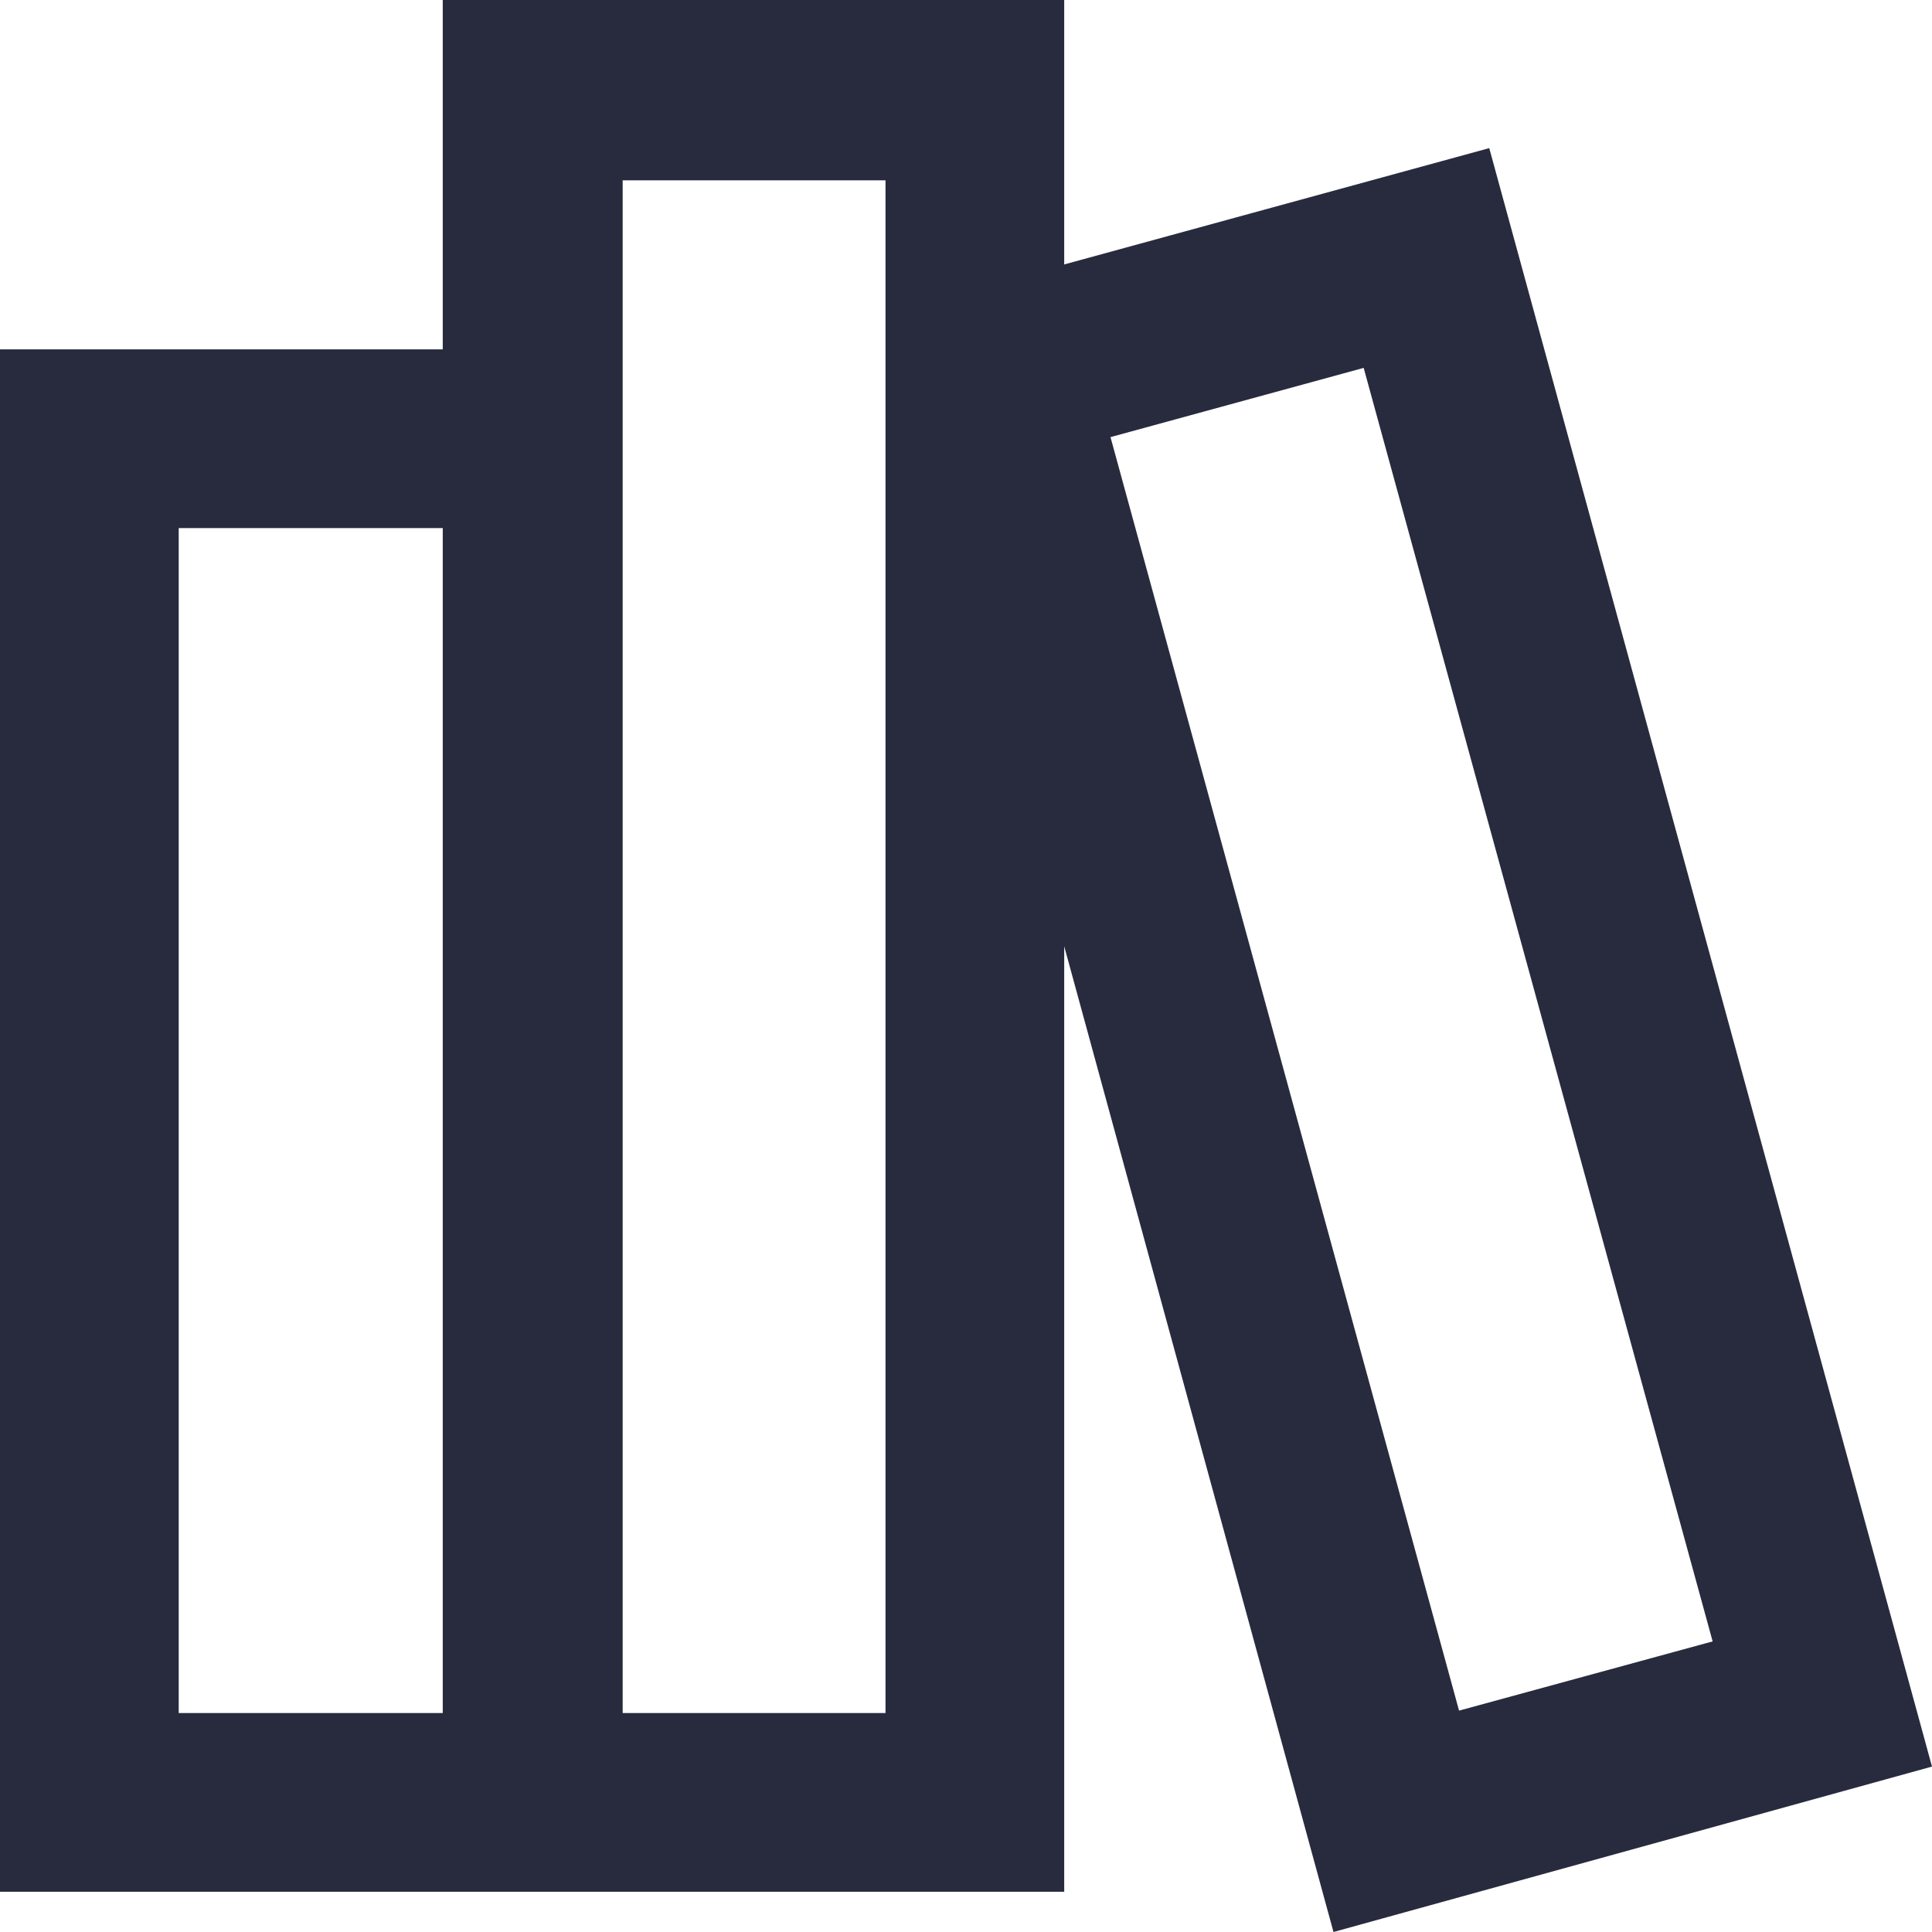
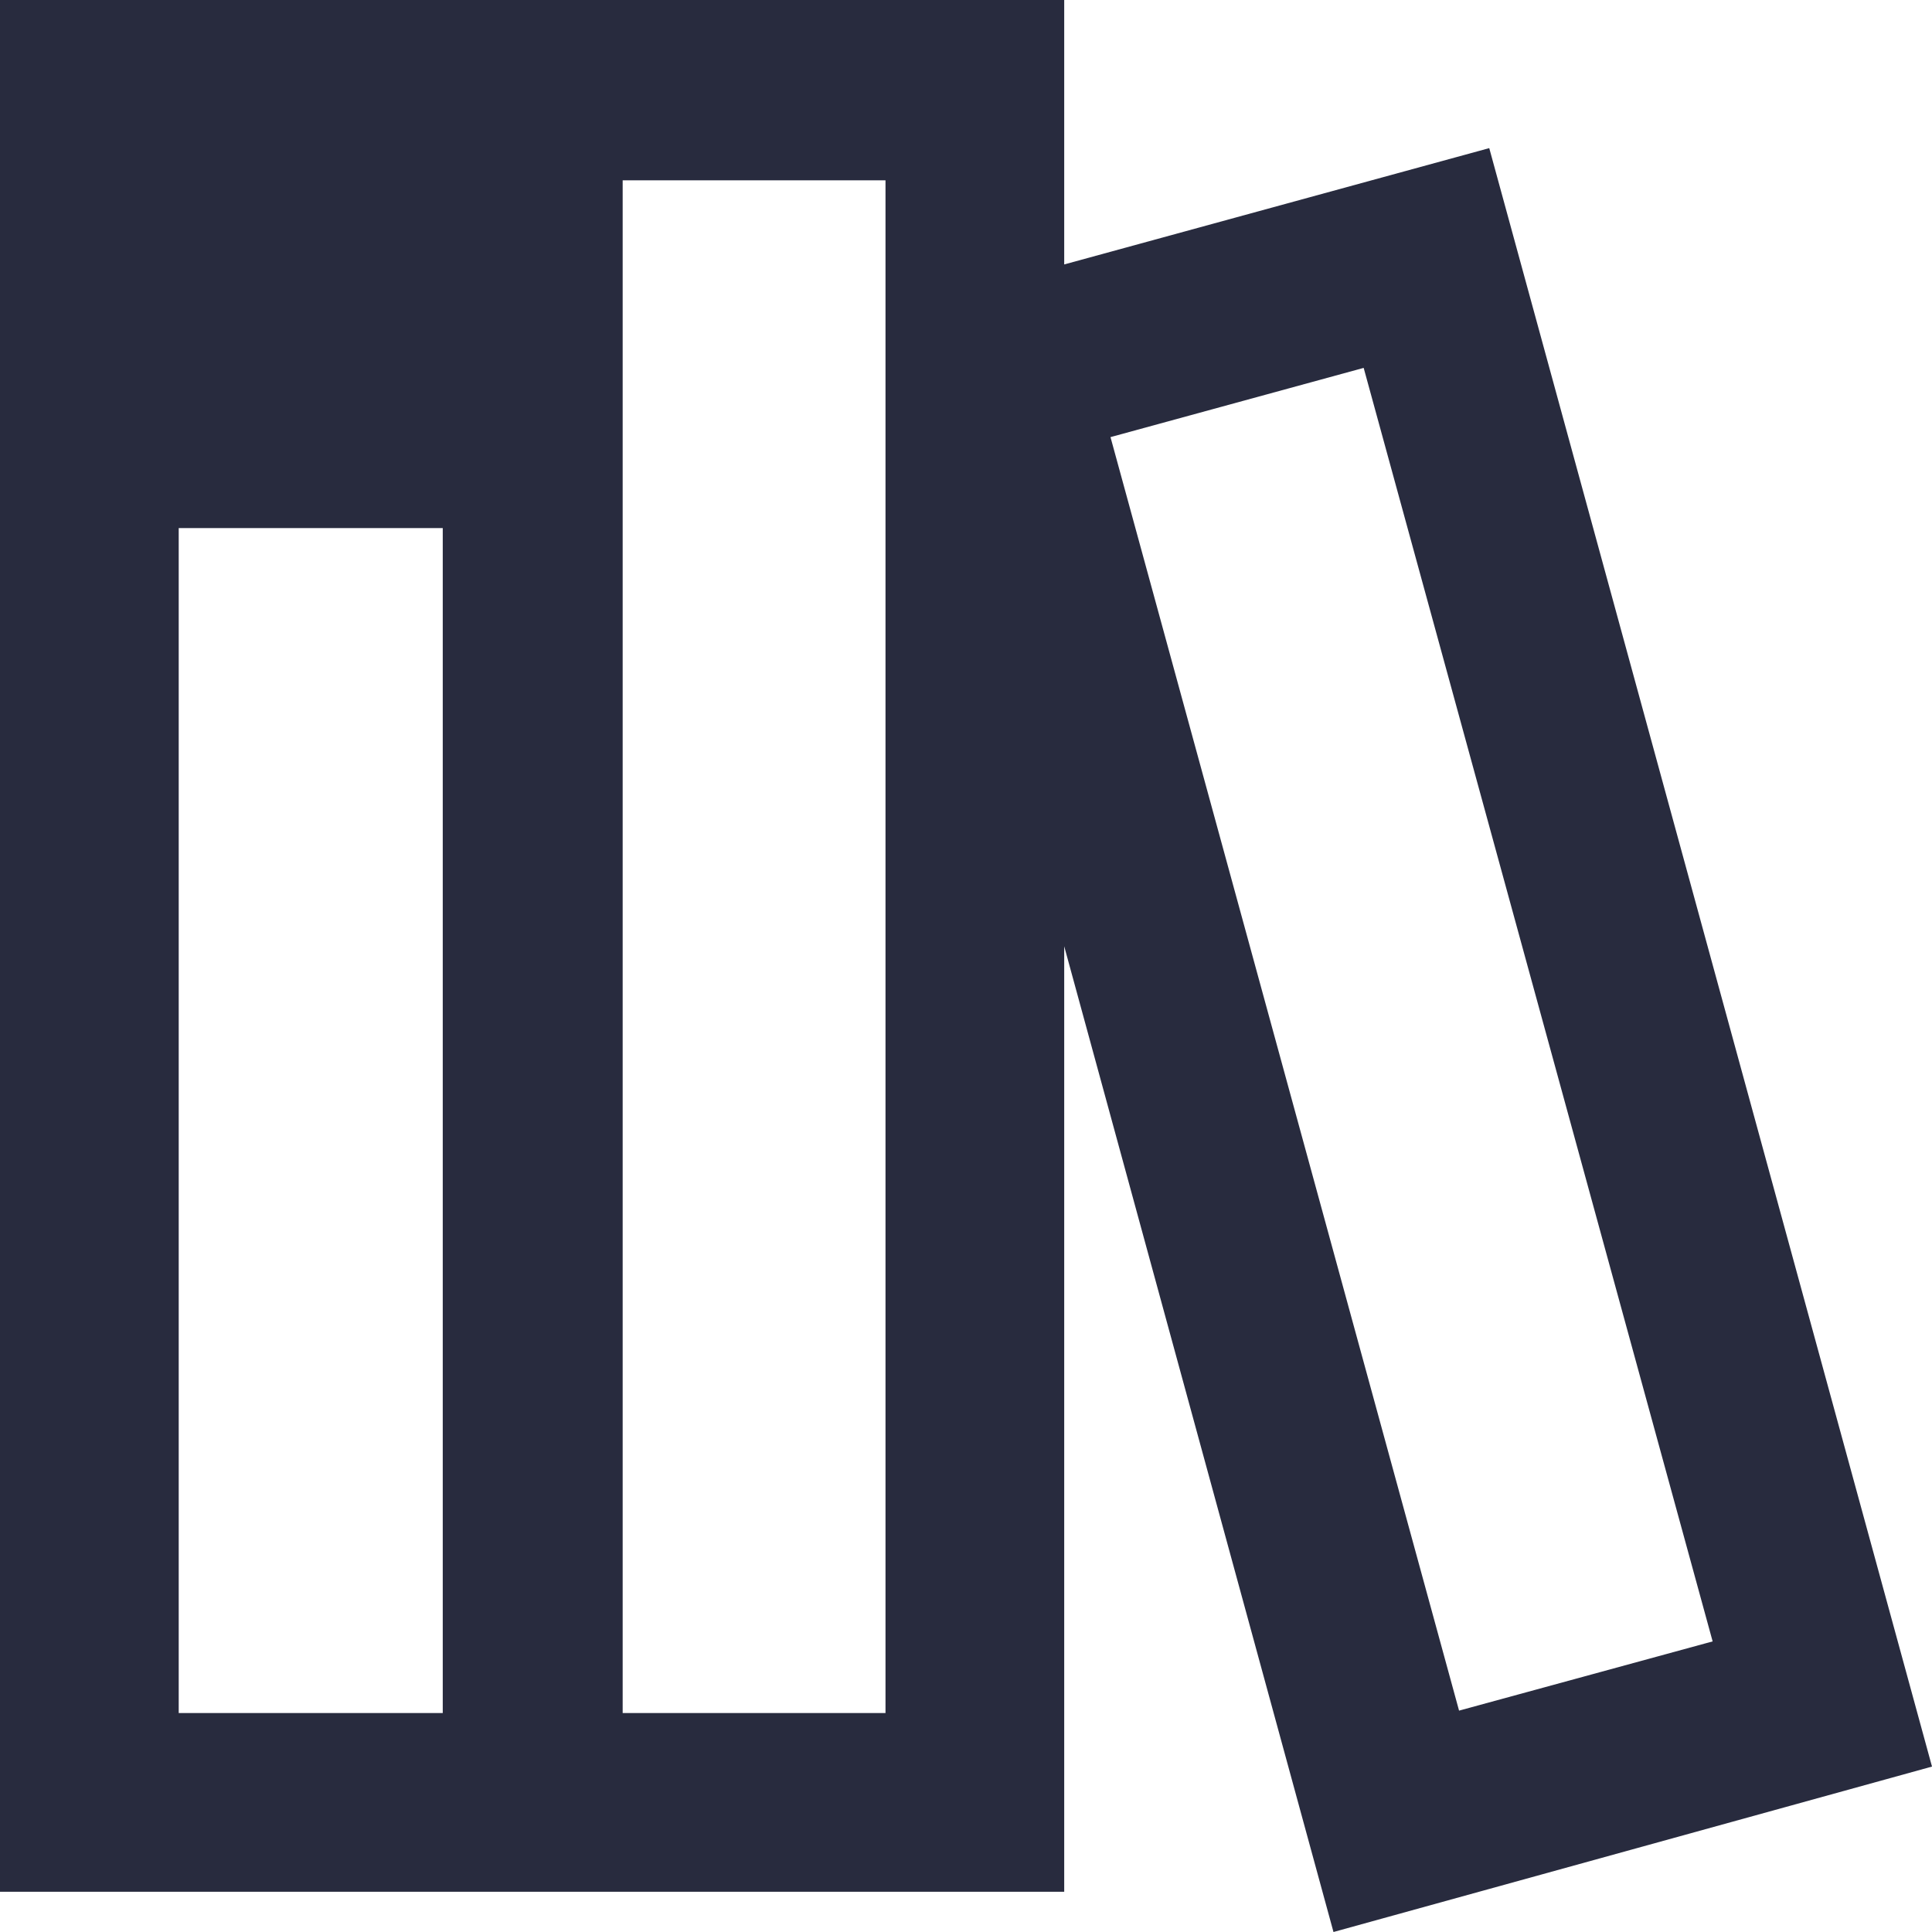
<svg xmlns="http://www.w3.org/2000/svg" id="Layer_1" data-name="Layer 1" width="48" height="48" viewBox="0 0 48 48">
  <defs>
    <style>.cls-1{fill:#282b3e;}</style>
  </defs>
-   <path class="cls-1" d="M37,3.68,26.44,6.57V0H11V8.68H0V47H26.44V23.51L33.13,48,48,43.89ZM11,42.56H4.44V13.12H11Zm11,0H15.47V4.48H22Zm5.59-31.7,6.29-1.72,8.67,31.64L36.25,42.5Z" />
+   <path class="cls-1" d="M37,3.68,26.44,6.57V0H11H0V47H26.44V23.51L33.13,48,48,43.89ZM11,42.56H4.44V13.12H11Zm11,0H15.47V4.48H22Zm5.59-31.7,6.29-1.72,8.67,31.64L36.25,42.5Z" />
</svg>